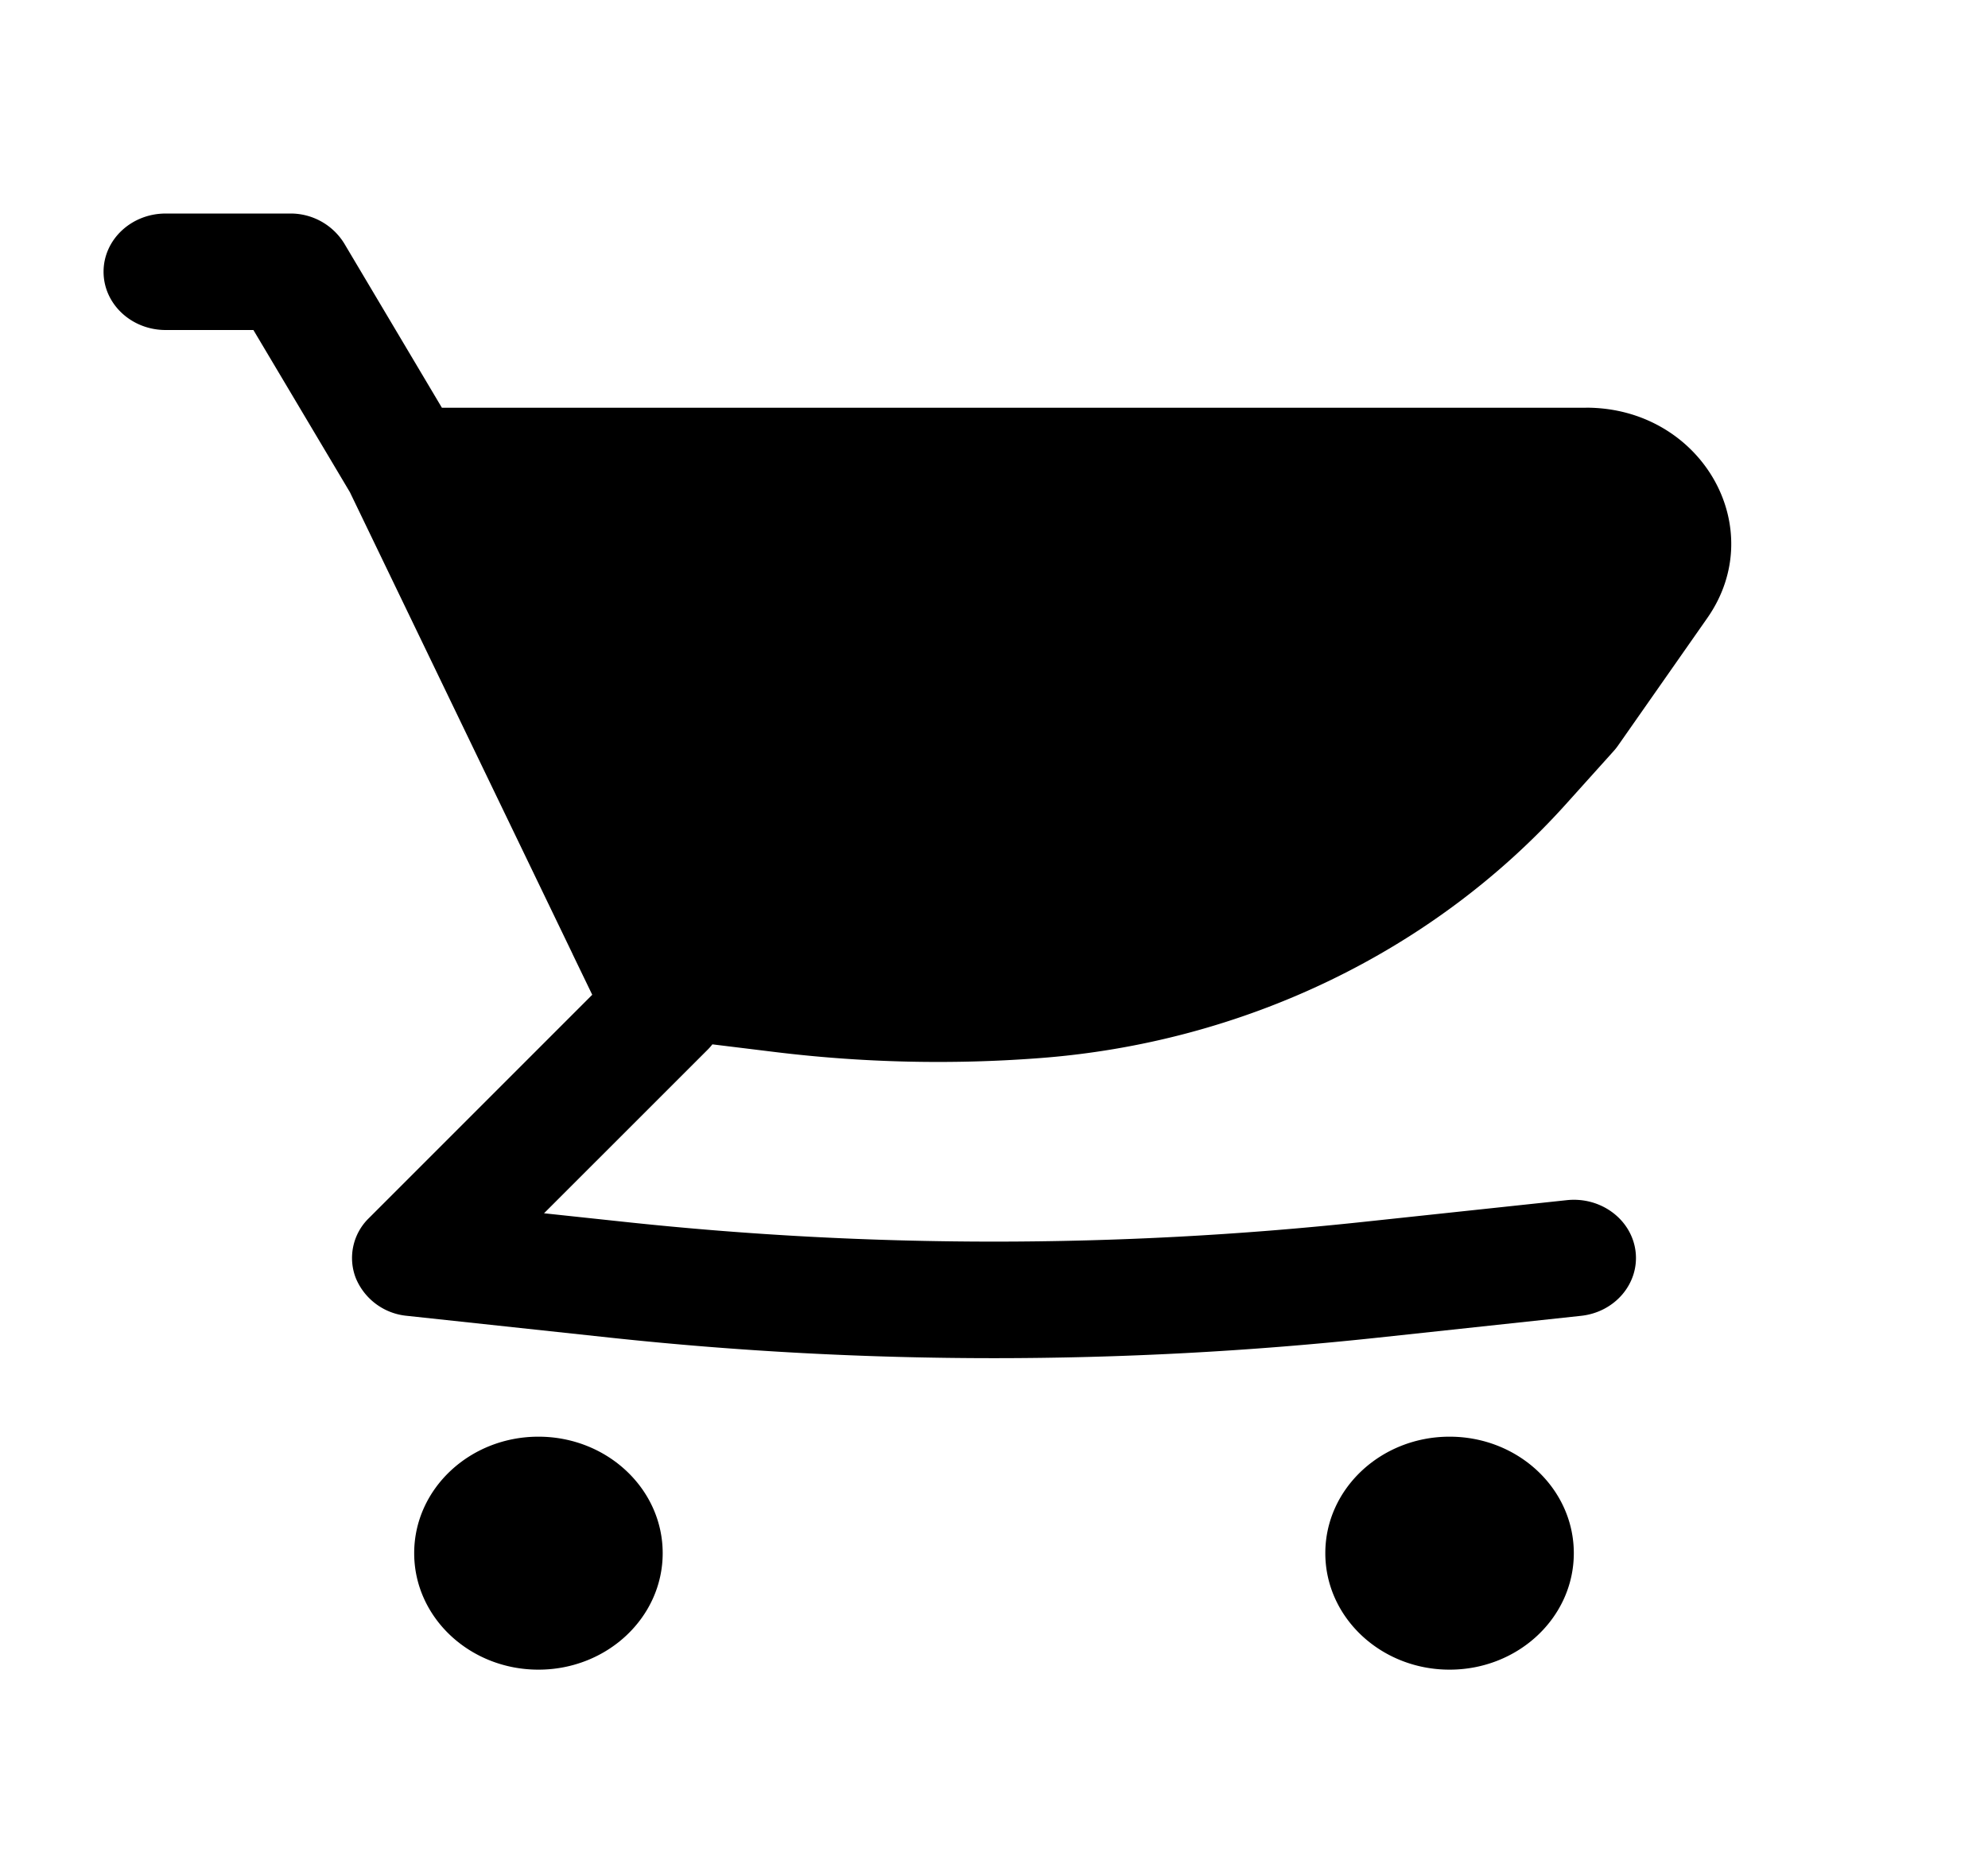
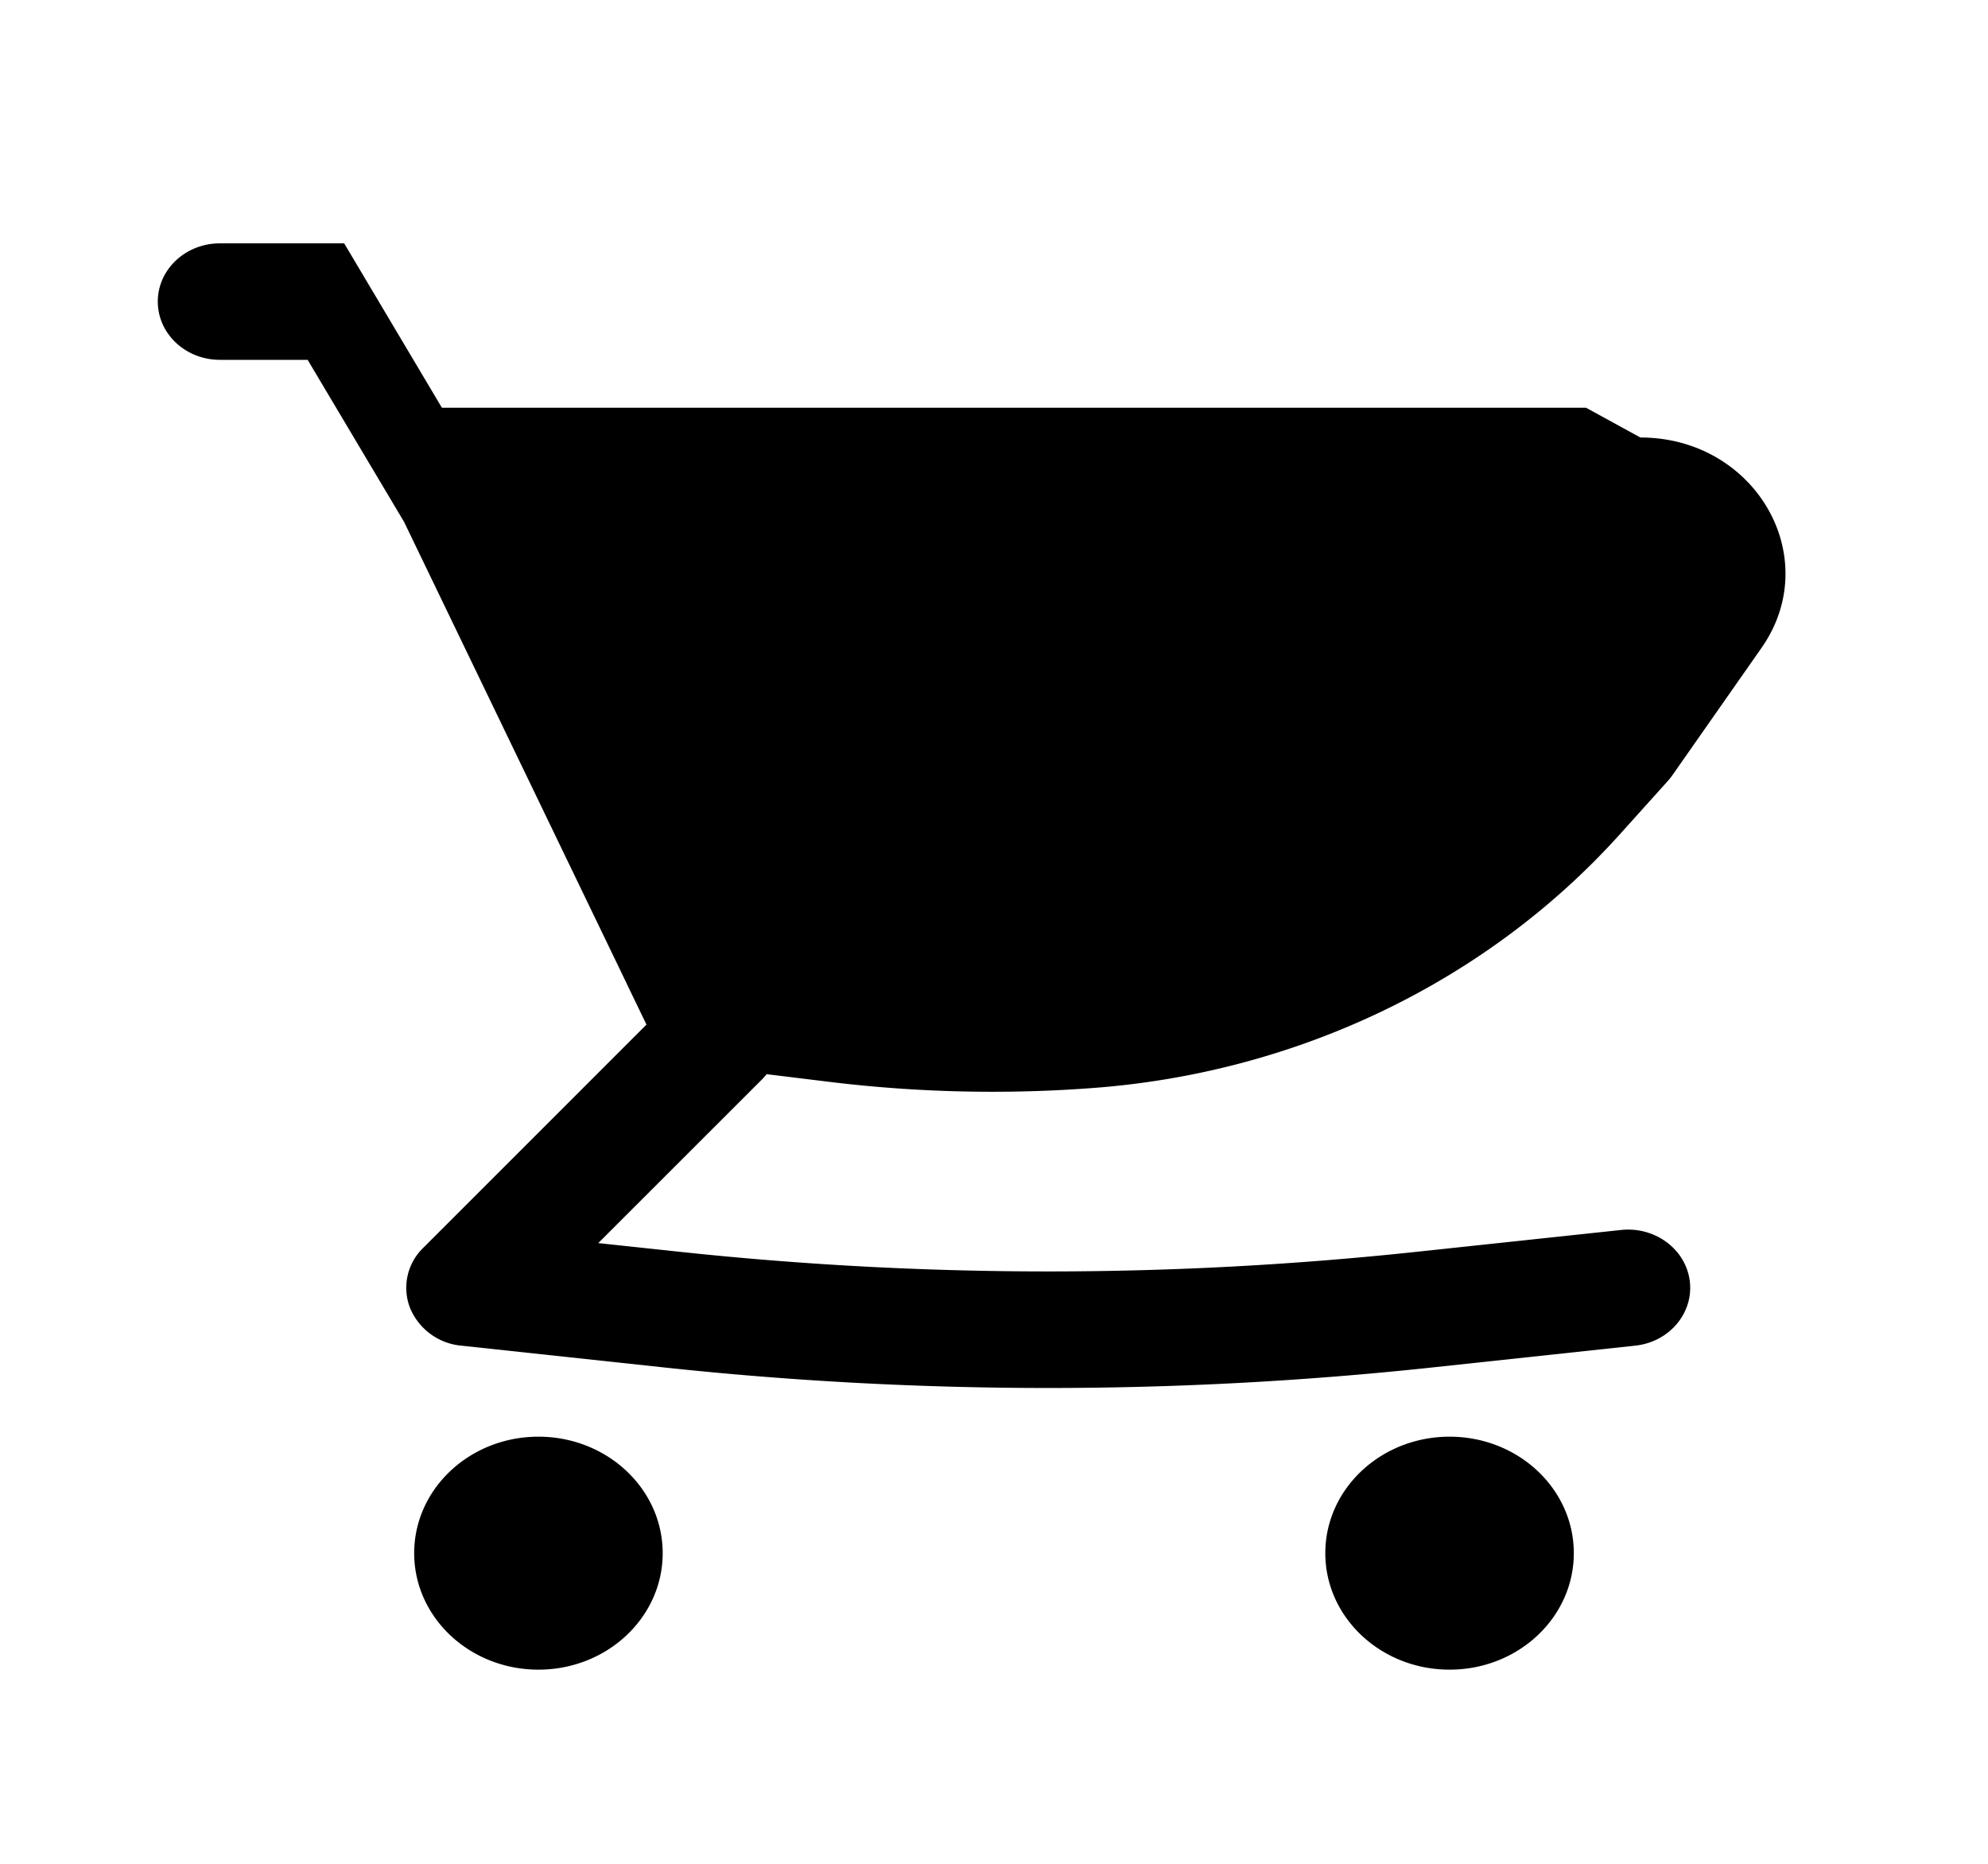
<svg xmlns="http://www.w3.org/2000/svg" width="32" height="30" fill="none">
-   <path d="M25.53 6.563H7.113L5.54 3.917a1.013 1.013 0 00-.873-.48h-2c-.553 0-1 .42-1 .937 0 .518.447.938 1 .938h1.412l1.553 2.61 3.582 7.428.003.008.316.654-3.596 3.596a.894.894 0 00-.21.964.99.99 0 00.826.608l3.277.352c4.1.439 8.24.439 12.34 0l3.277-.352c.549-.058.942-.523.88-1.037-.063-.515-.559-.884-1.107-.825l-3.278.35a55.796 55.796 0 01-11.884 0l-1.301-.139 2.64-2.639a.96.96 0 00.07-.08l1.004.123c1.406.172 2.828.206 4.242.1 3.298-.244 6.355-1.715 8.489-4.085l.77-.856a.944.944 0 00.072-.09l1.437-2.053c1.018-1.455-.095-3.387-1.95-3.387zM8.667 23.125c-1.105 0-2 .84-2 1.875 0 1.035.895 1.875 2 1.875 1.104 0 2-.84 2-1.875 0-1.035-.896-1.875-2-1.875zM21.333 25c0-1.035.896-1.875 2-1.875 1.105 0 2 .84 2 1.875 0 1.035-.895 1.875-2 1.875-1.104 0-2-.84-2-1.875z" fill="#000" />
+   <path d="M25.53 6.563H7.113L5.54 3.917h-2c-.553 0-1 .42-1 .937 0 .518.447.938 1 .938h1.412l1.553 2.61 3.582 7.428.003.008.316.654-3.596 3.596a.894.894 0 00-.21.964.99.99 0 00.826.608l3.277.352c4.1.439 8.24.439 12.34 0l3.277-.352c.549-.058.942-.523.88-1.037-.063-.515-.559-.884-1.107-.825l-3.278.35a55.796 55.796 0 01-11.884 0l-1.301-.139 2.64-2.639a.96.96 0 00.07-.08l1.004.123c1.406.172 2.828.206 4.242.1 3.298-.244 6.355-1.715 8.489-4.085l.77-.856a.944.944 0 00.072-.09l1.437-2.053c1.018-1.455-.095-3.387-1.95-3.387zM8.667 23.125c-1.105 0-2 .84-2 1.875 0 1.035.895 1.875 2 1.875 1.104 0 2-.84 2-1.875 0-1.035-.896-1.875-2-1.875zM21.333 25c0-1.035.896-1.875 2-1.875 1.105 0 2 .84 2 1.875 0 1.035-.895 1.875-2 1.875-1.104 0-2-.84-2-1.875z" fill="#000" />
</svg>